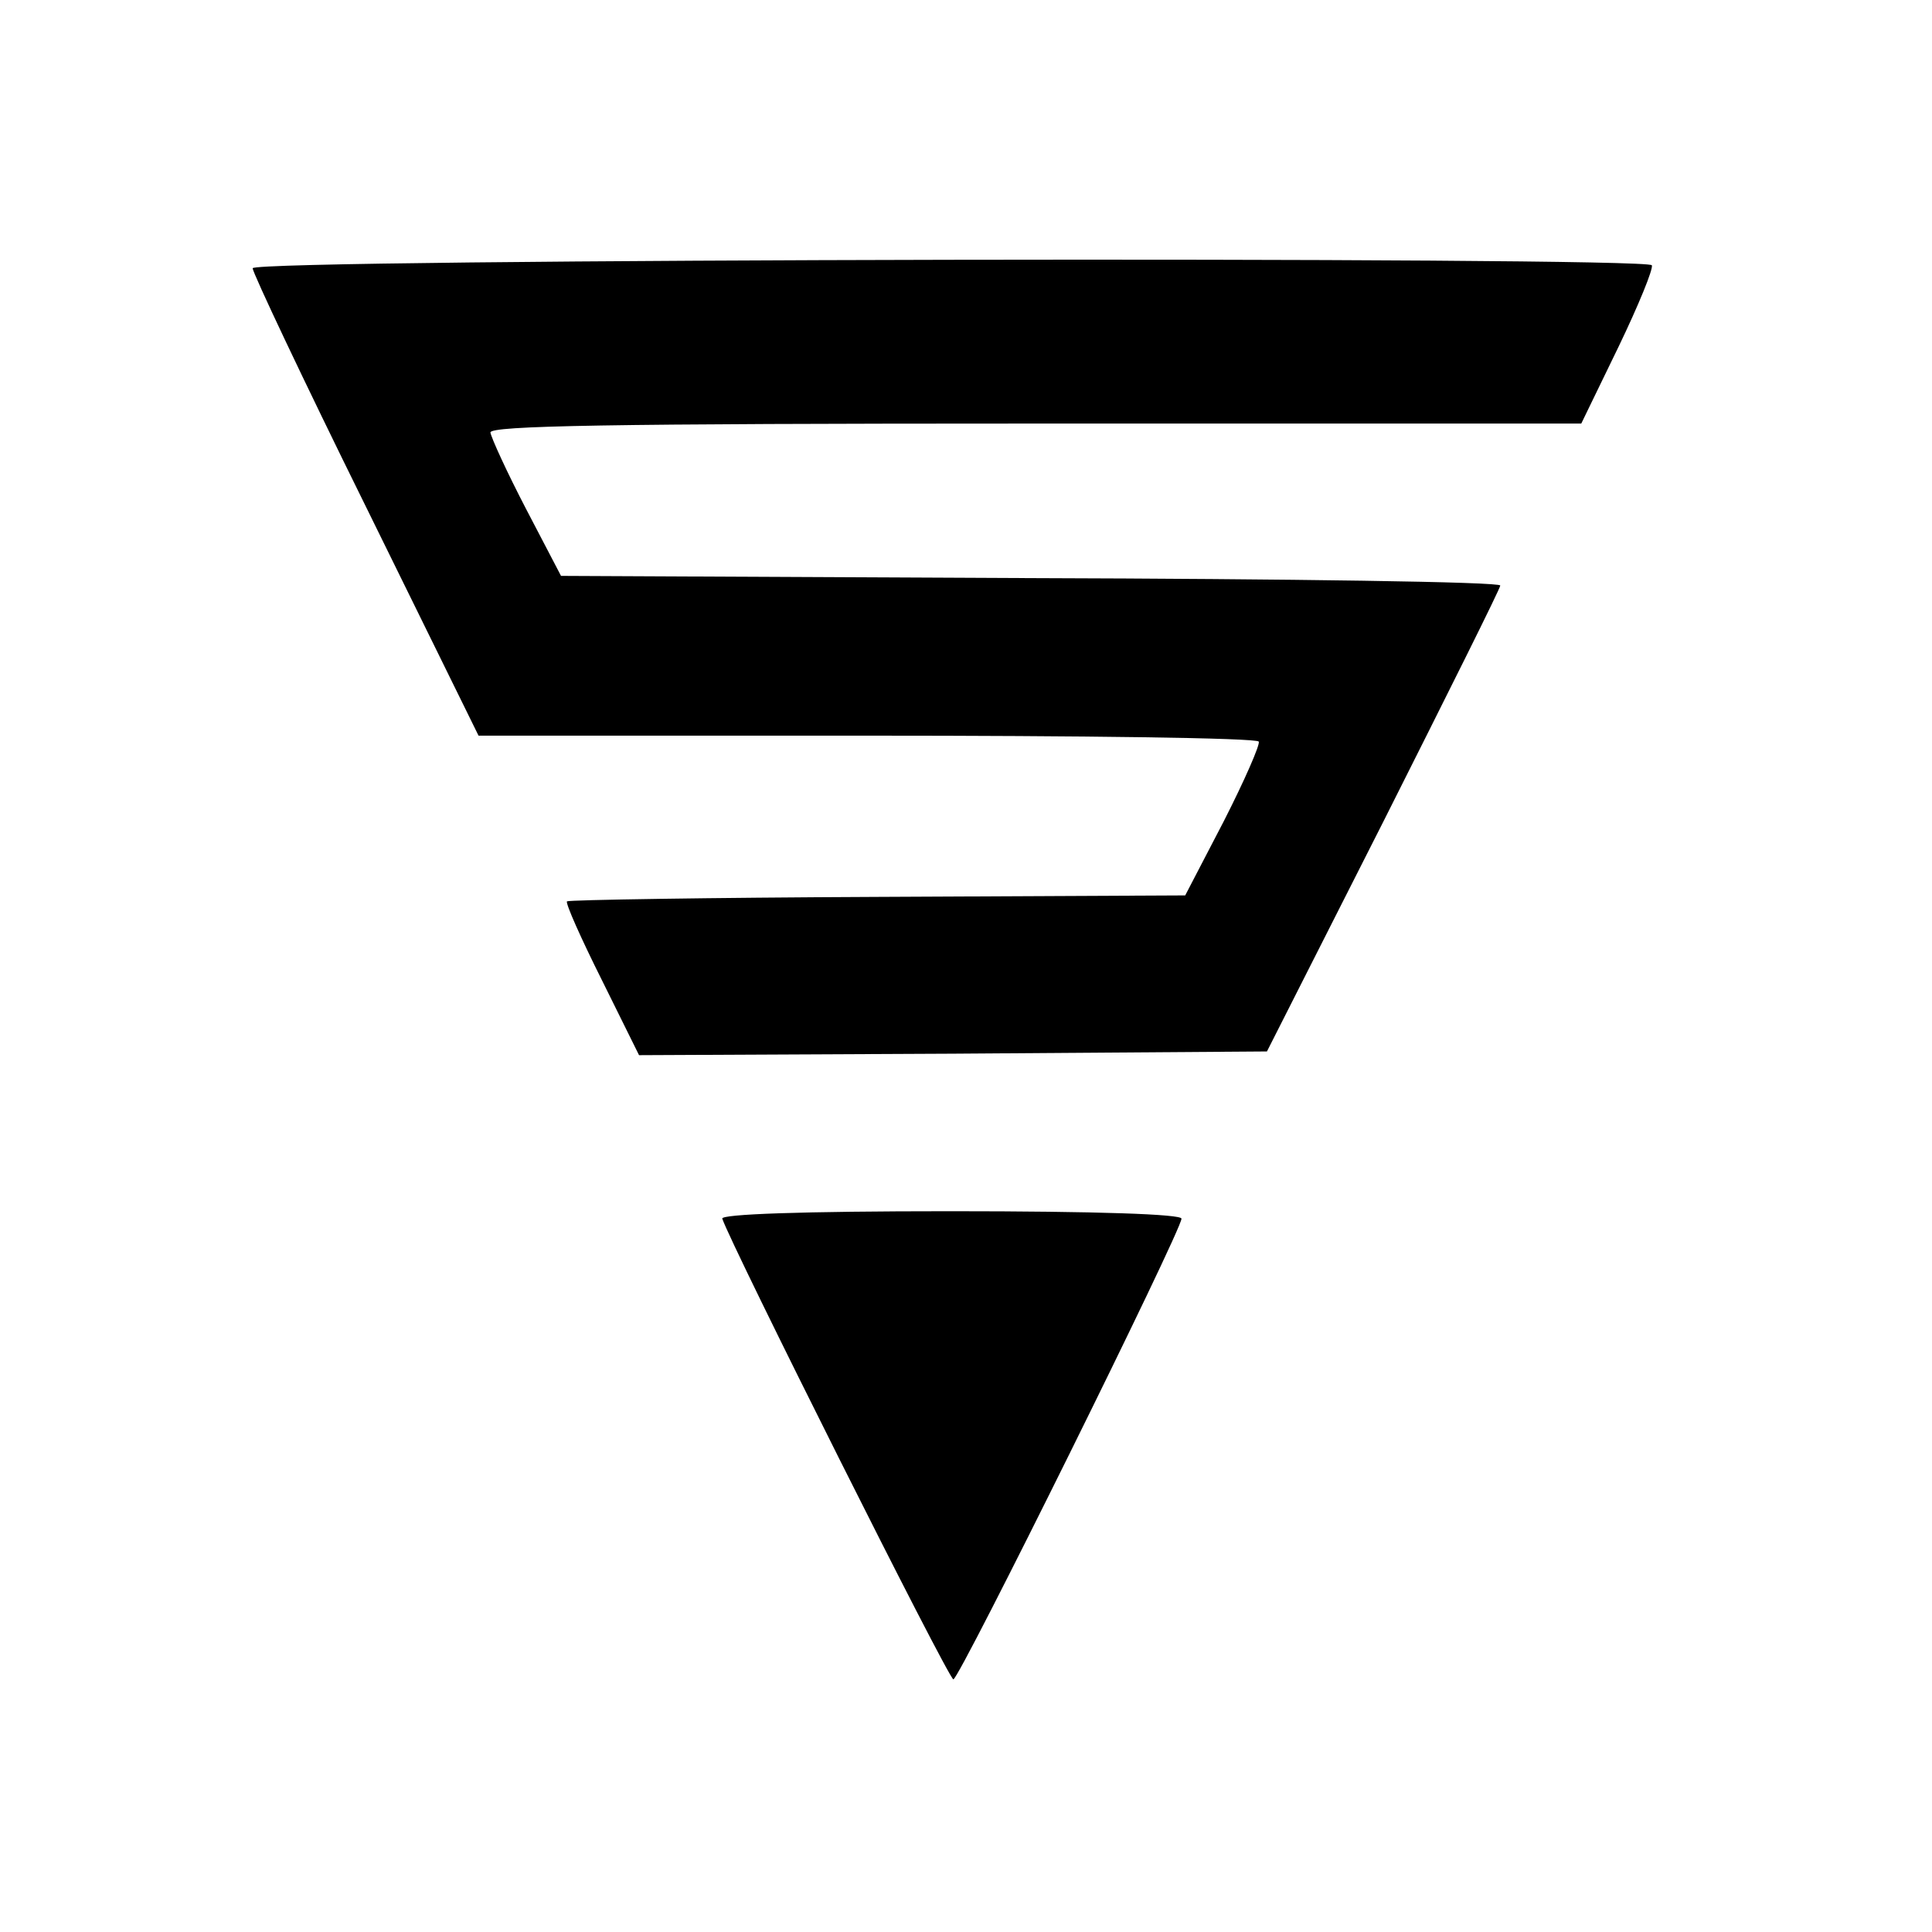
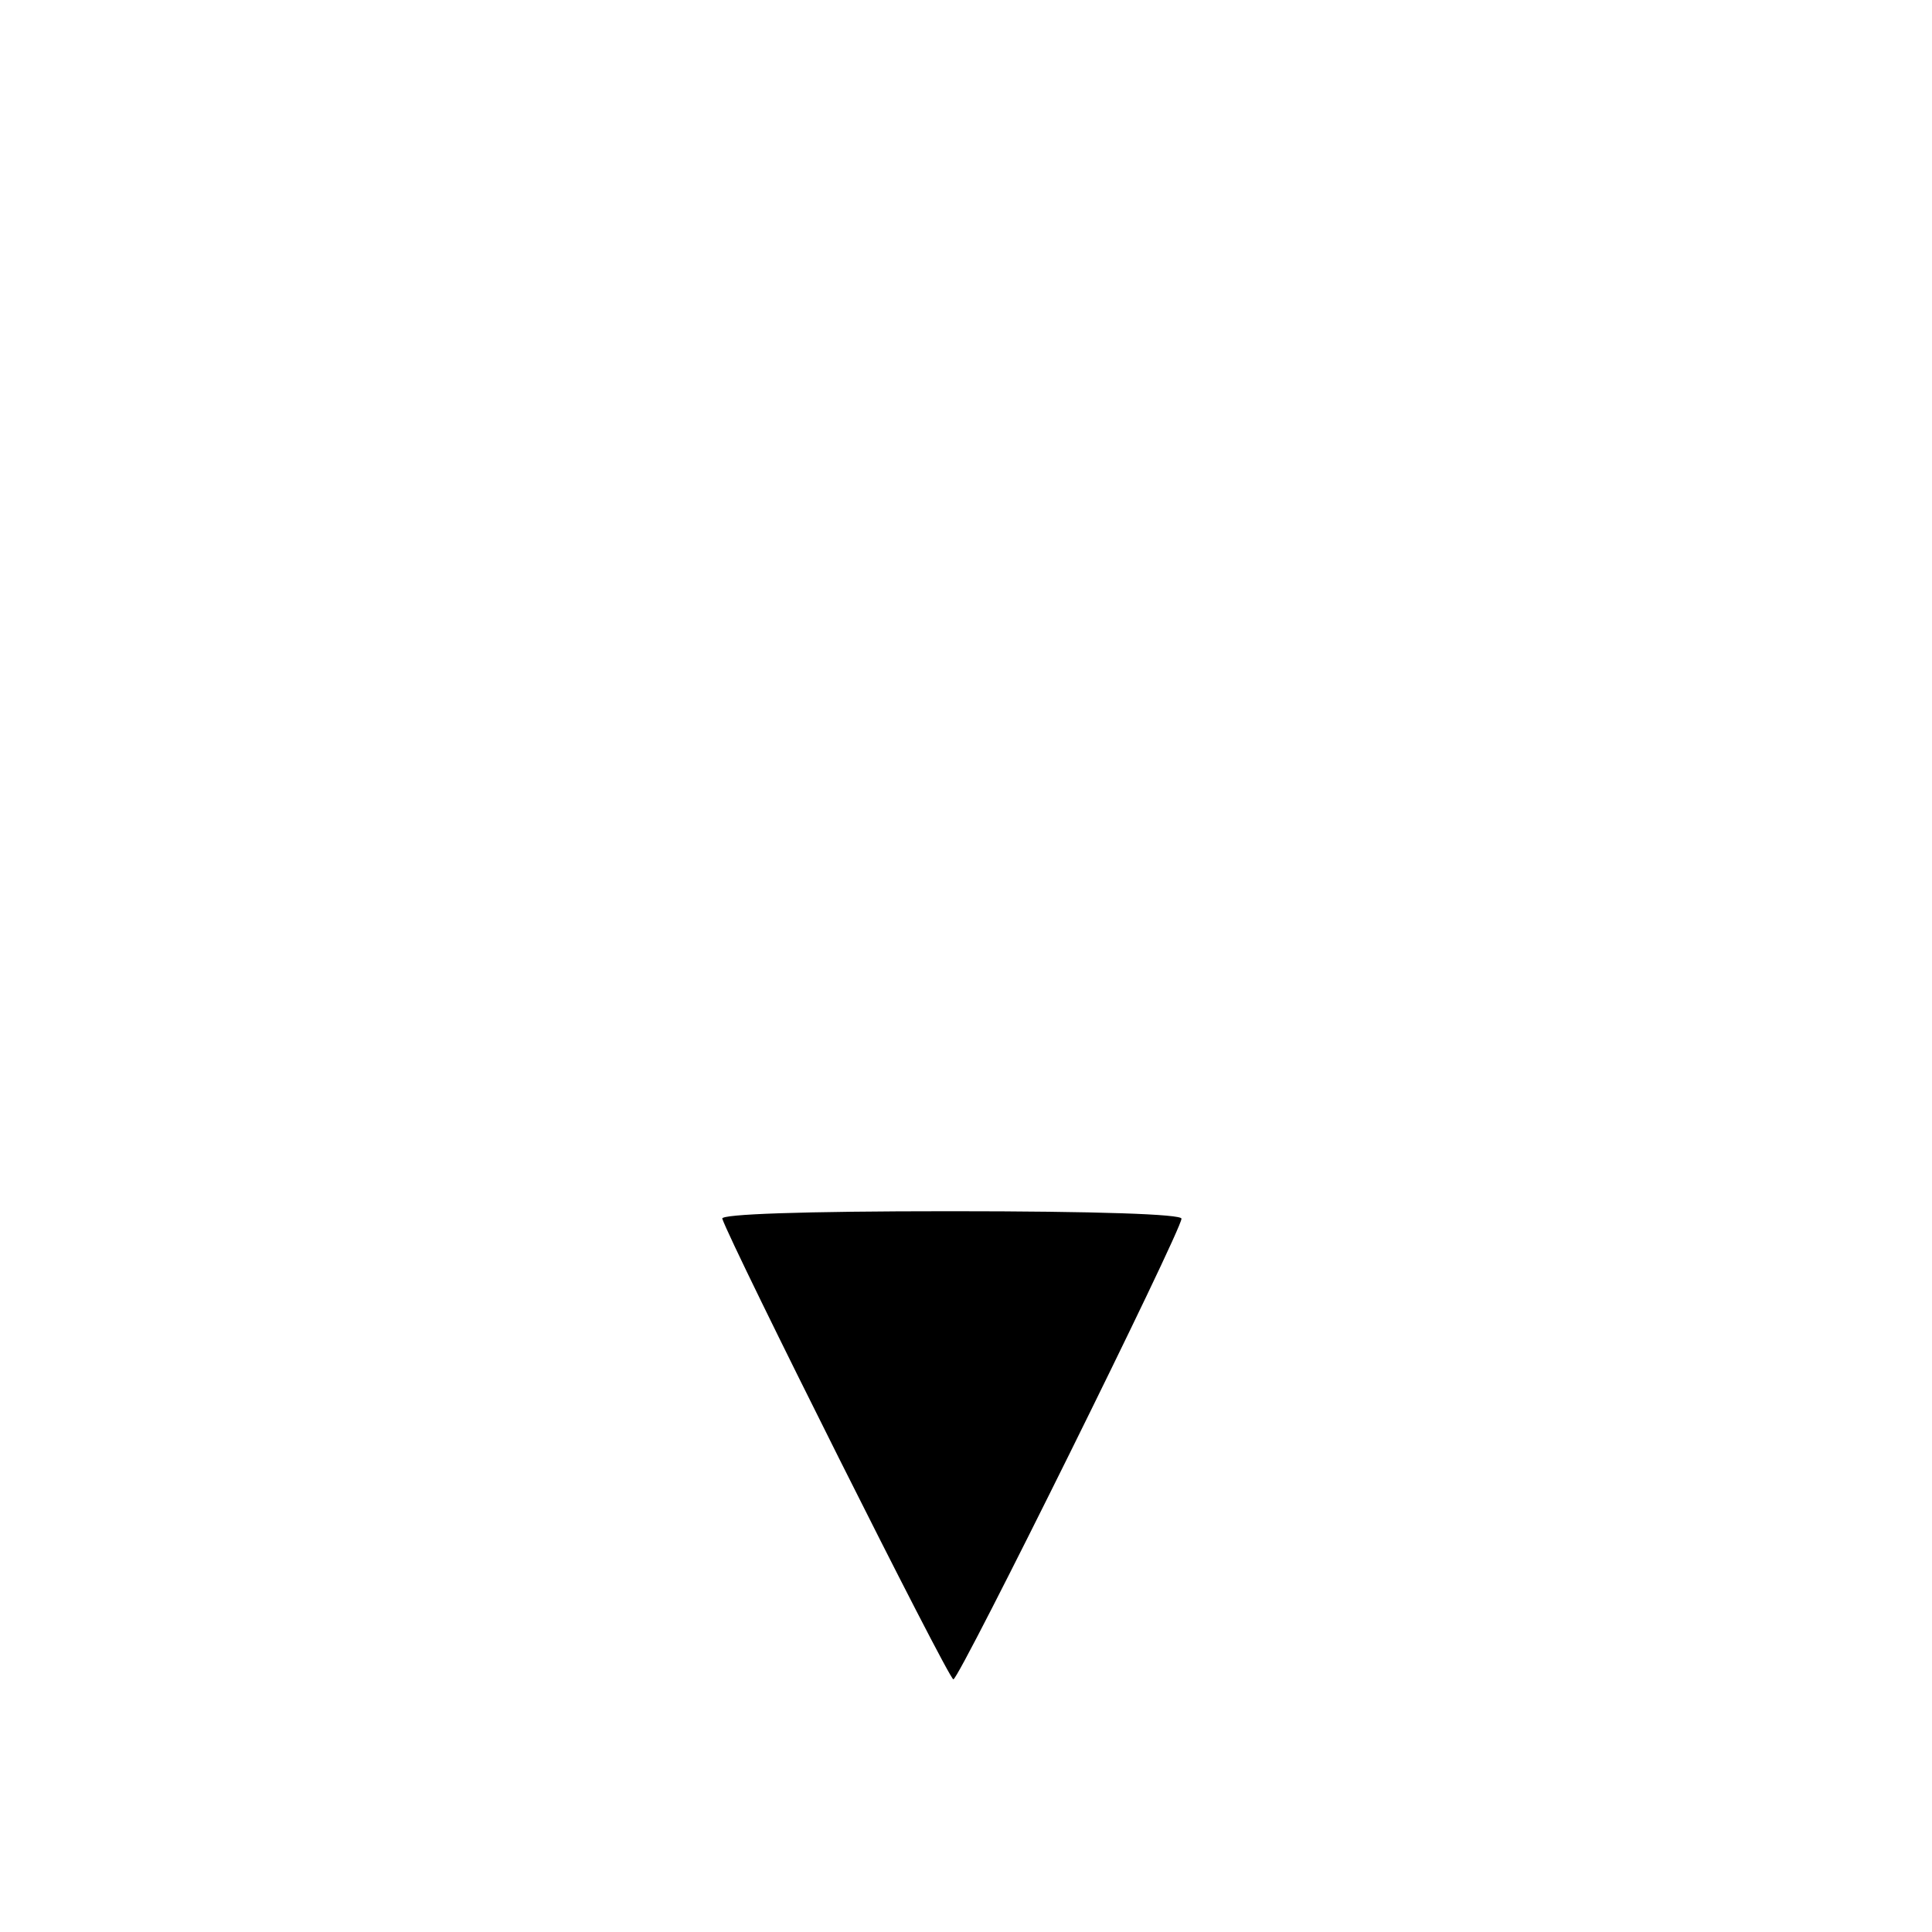
<svg xmlns="http://www.w3.org/2000/svg" version="1.0" width="260pt" height="260pt" viewBox="0 0 260 260" preserveAspectRatio="xMidYMid meet">
  <g transform="translate(0,260) scale(0.1,-0.1)" fill="#000000" stroke="none">
-     <path d="M340 2239 c0 -6 68 -150 152 -320 l152 -309 523 0 c287 0 524 -3 527 -8 2 -4 -19 -52 -47 -107 l-52 -100 -414 -2 c-227 -1 -415 -4 -418 -6 -2 -3 19 -50 47 -106 l50 -101 423 2 422 3 157 310 c86 171 157 313 157 317 1 5 -284 9 -631 10 l-633 3 -47 90 c-26 50 -47 96 -48 103 0 9 153 12 734 12 l734 0 50 103 c27 56 47 105 45 110 -7 12 -1883 9 -1883 -4z" />
    <path d="M972 960 c12 -36 304 -619 311 -620 8 0 307 604 307 620 0 6 -113 10 -311 10 -201 0 -309 -4 -307 -10z" />
  </g>
</svg>